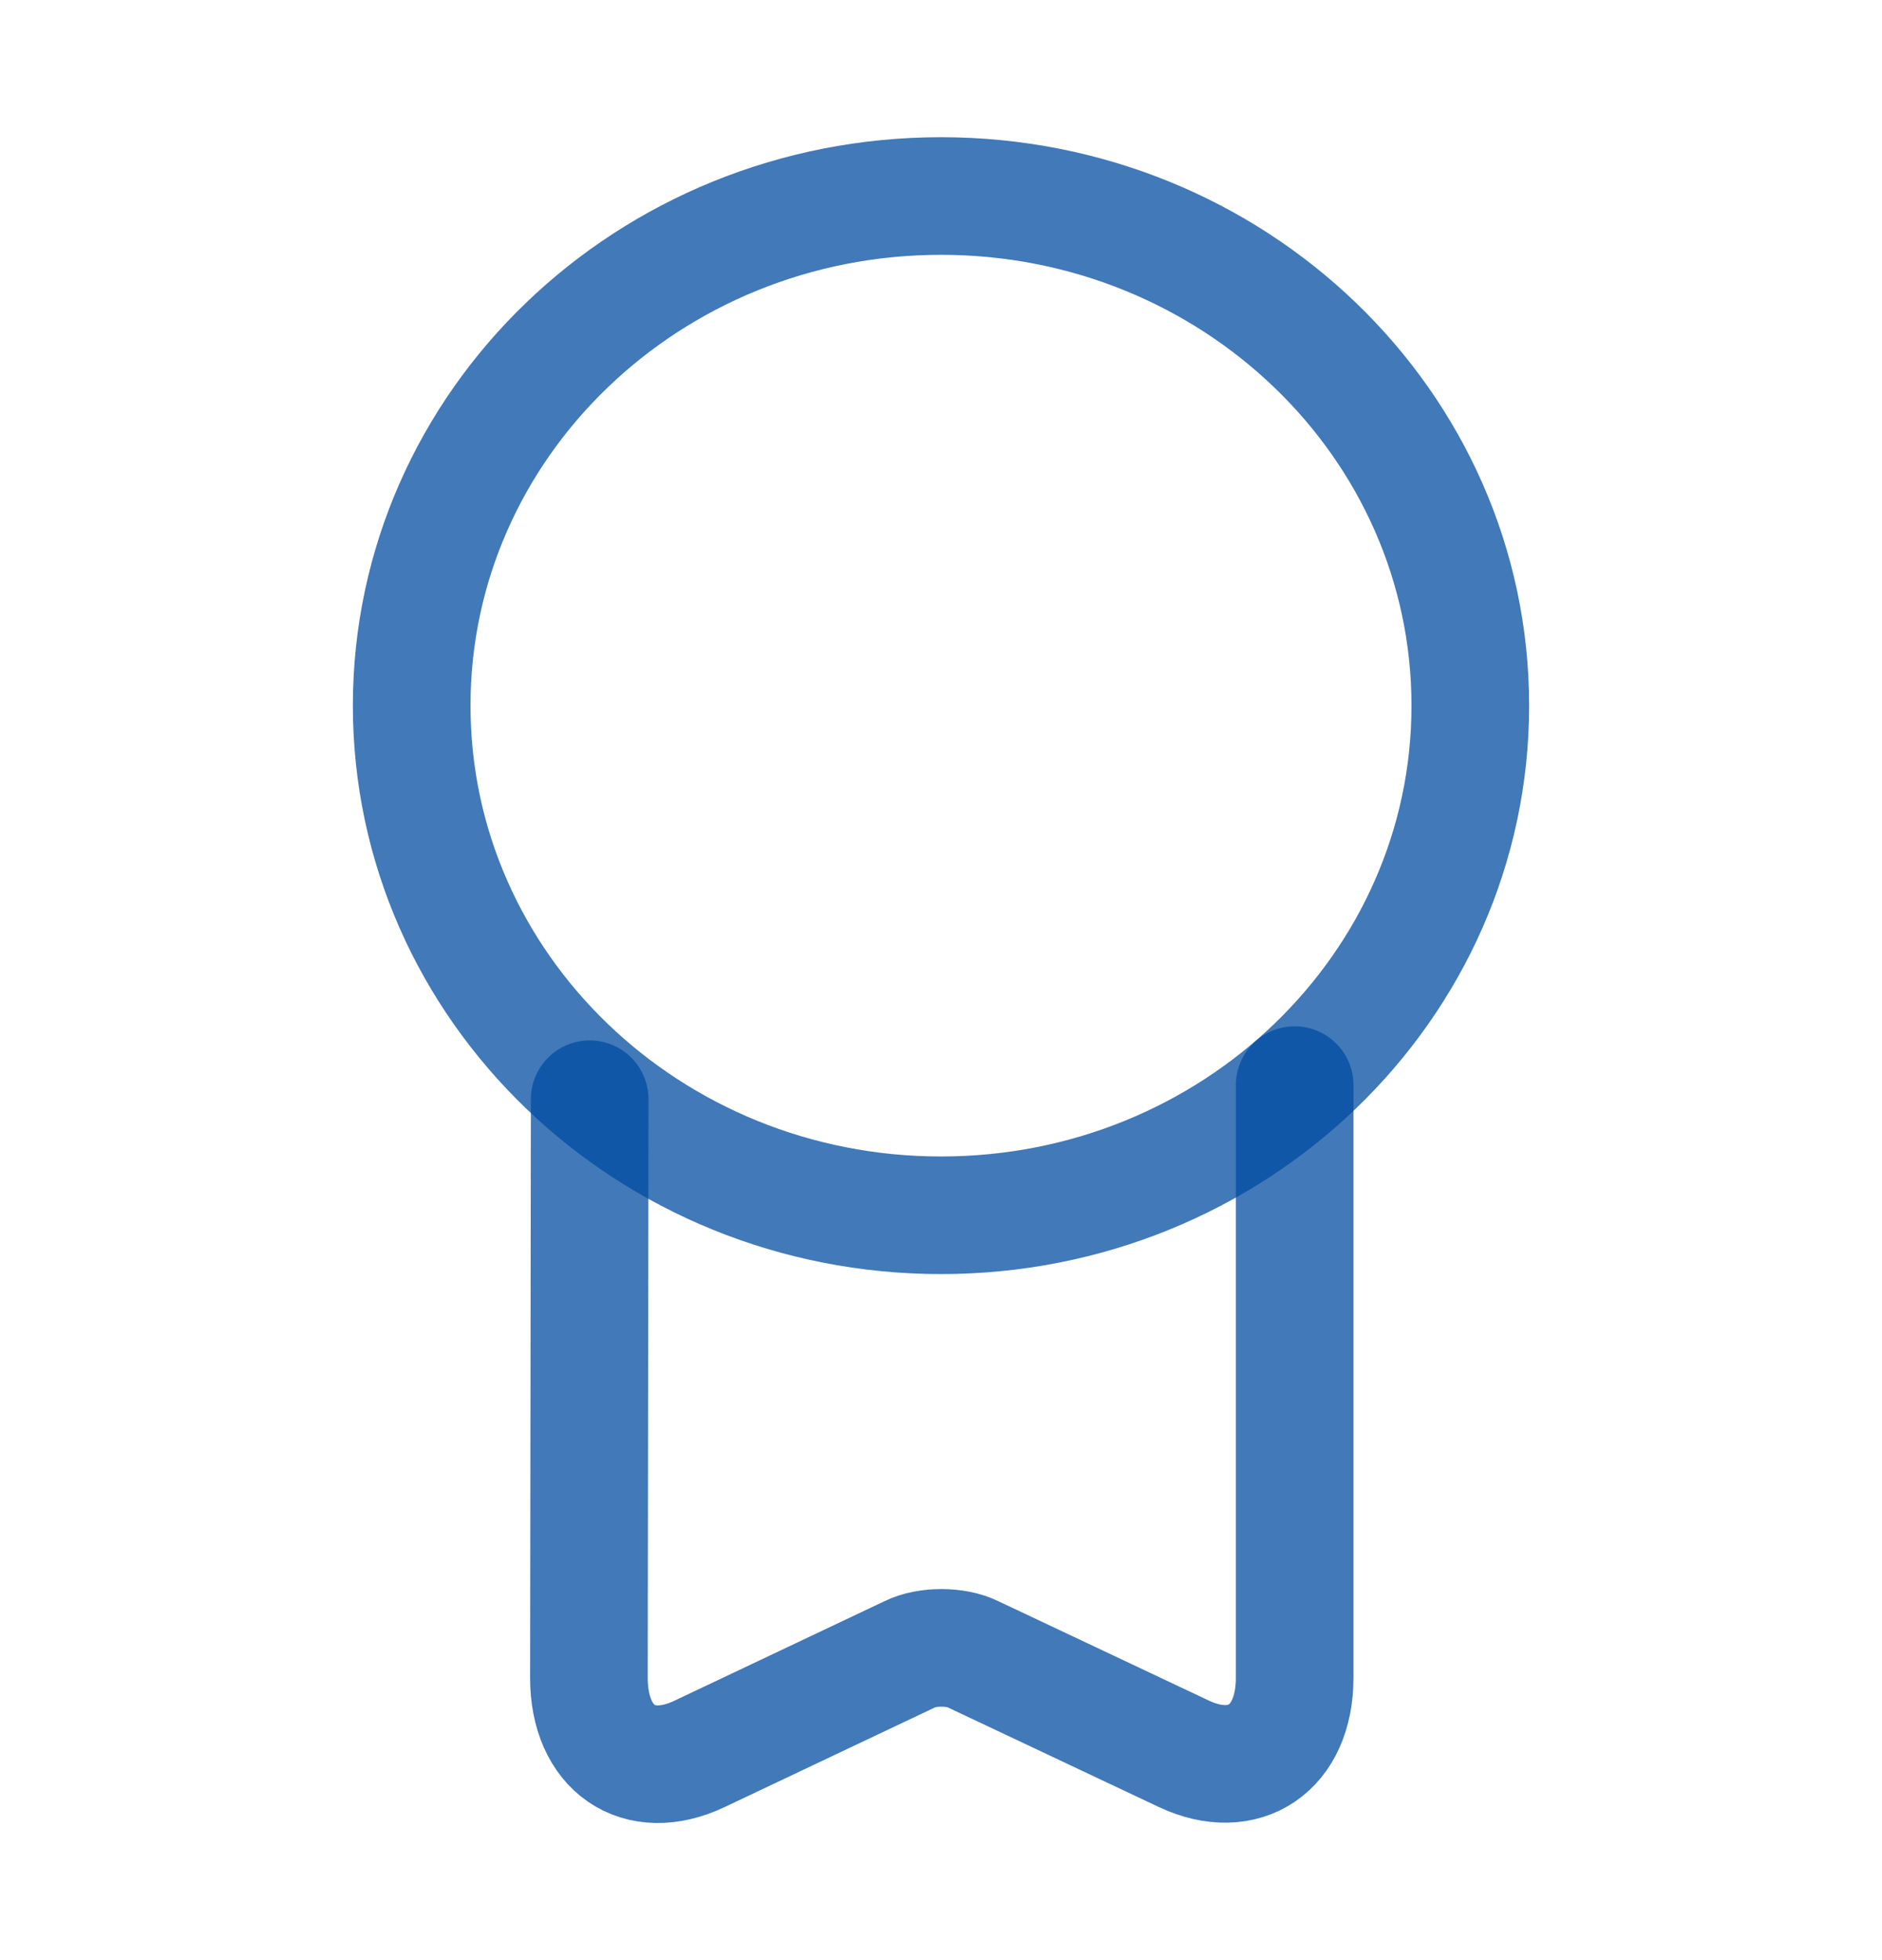
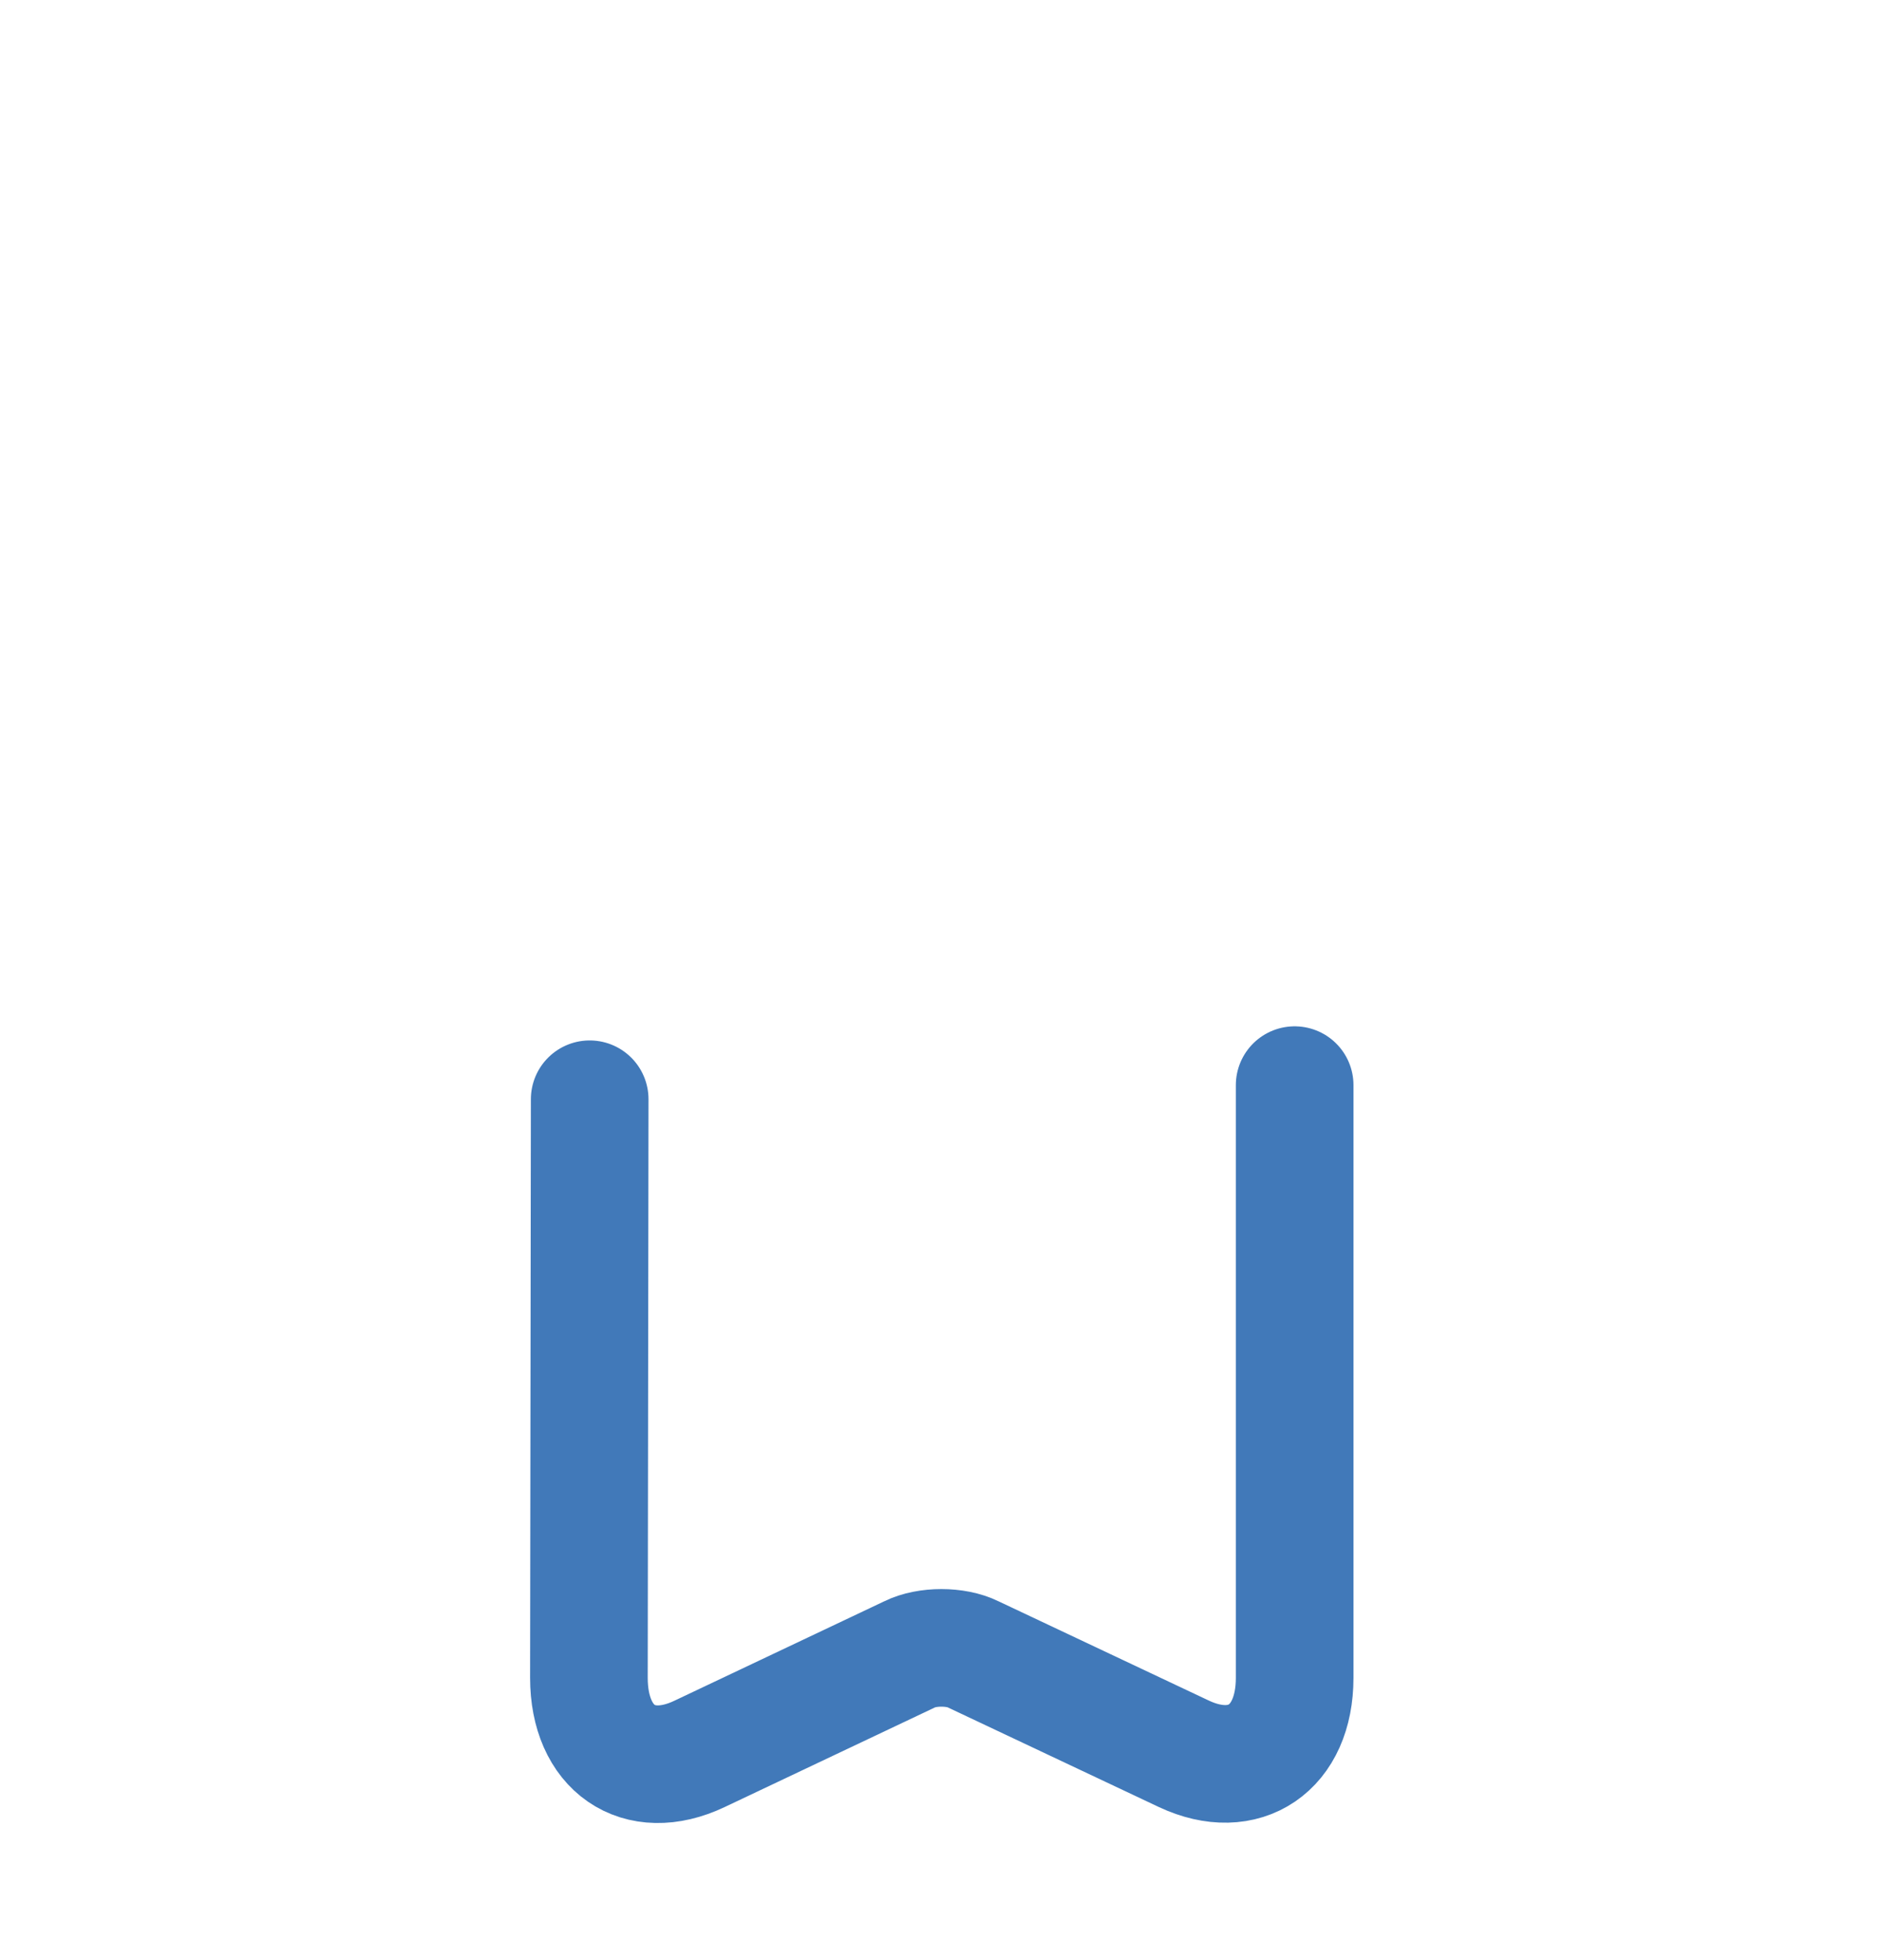
<svg xmlns="http://www.w3.org/2000/svg" width="24" height="25" viewBox="0 0 24 25" fill="none">
-   <path d="M12 15.5C15.728 15.5 18.75 12.59 18.75 9C18.75 5.41 15.728 2.5 12 2.5C8.272 2.5 5.25 5.41 5.25 9C5.25 12.59 8.272 15.5 12 15.5Z" stroke="#024DA1" stroke-opacity="0.75" stroke-width="1.5" stroke-linecap="round" stroke-linejoin="round" />
  <path d="M7.52 14.02L7.51 21.4C7.51 22.3 8.14 22.74 8.92 22.37L11.6 21.1C11.82 20.99 12.19 20.99 12.41 21.1L15.1 22.37C15.87 22.73 16.51 22.3 16.51 21.4V13.84" stroke="#024DA1" stroke-opacity="0.75" stroke-width="1.5" stroke-linecap="round" stroke-linejoin="round" />
</svg>